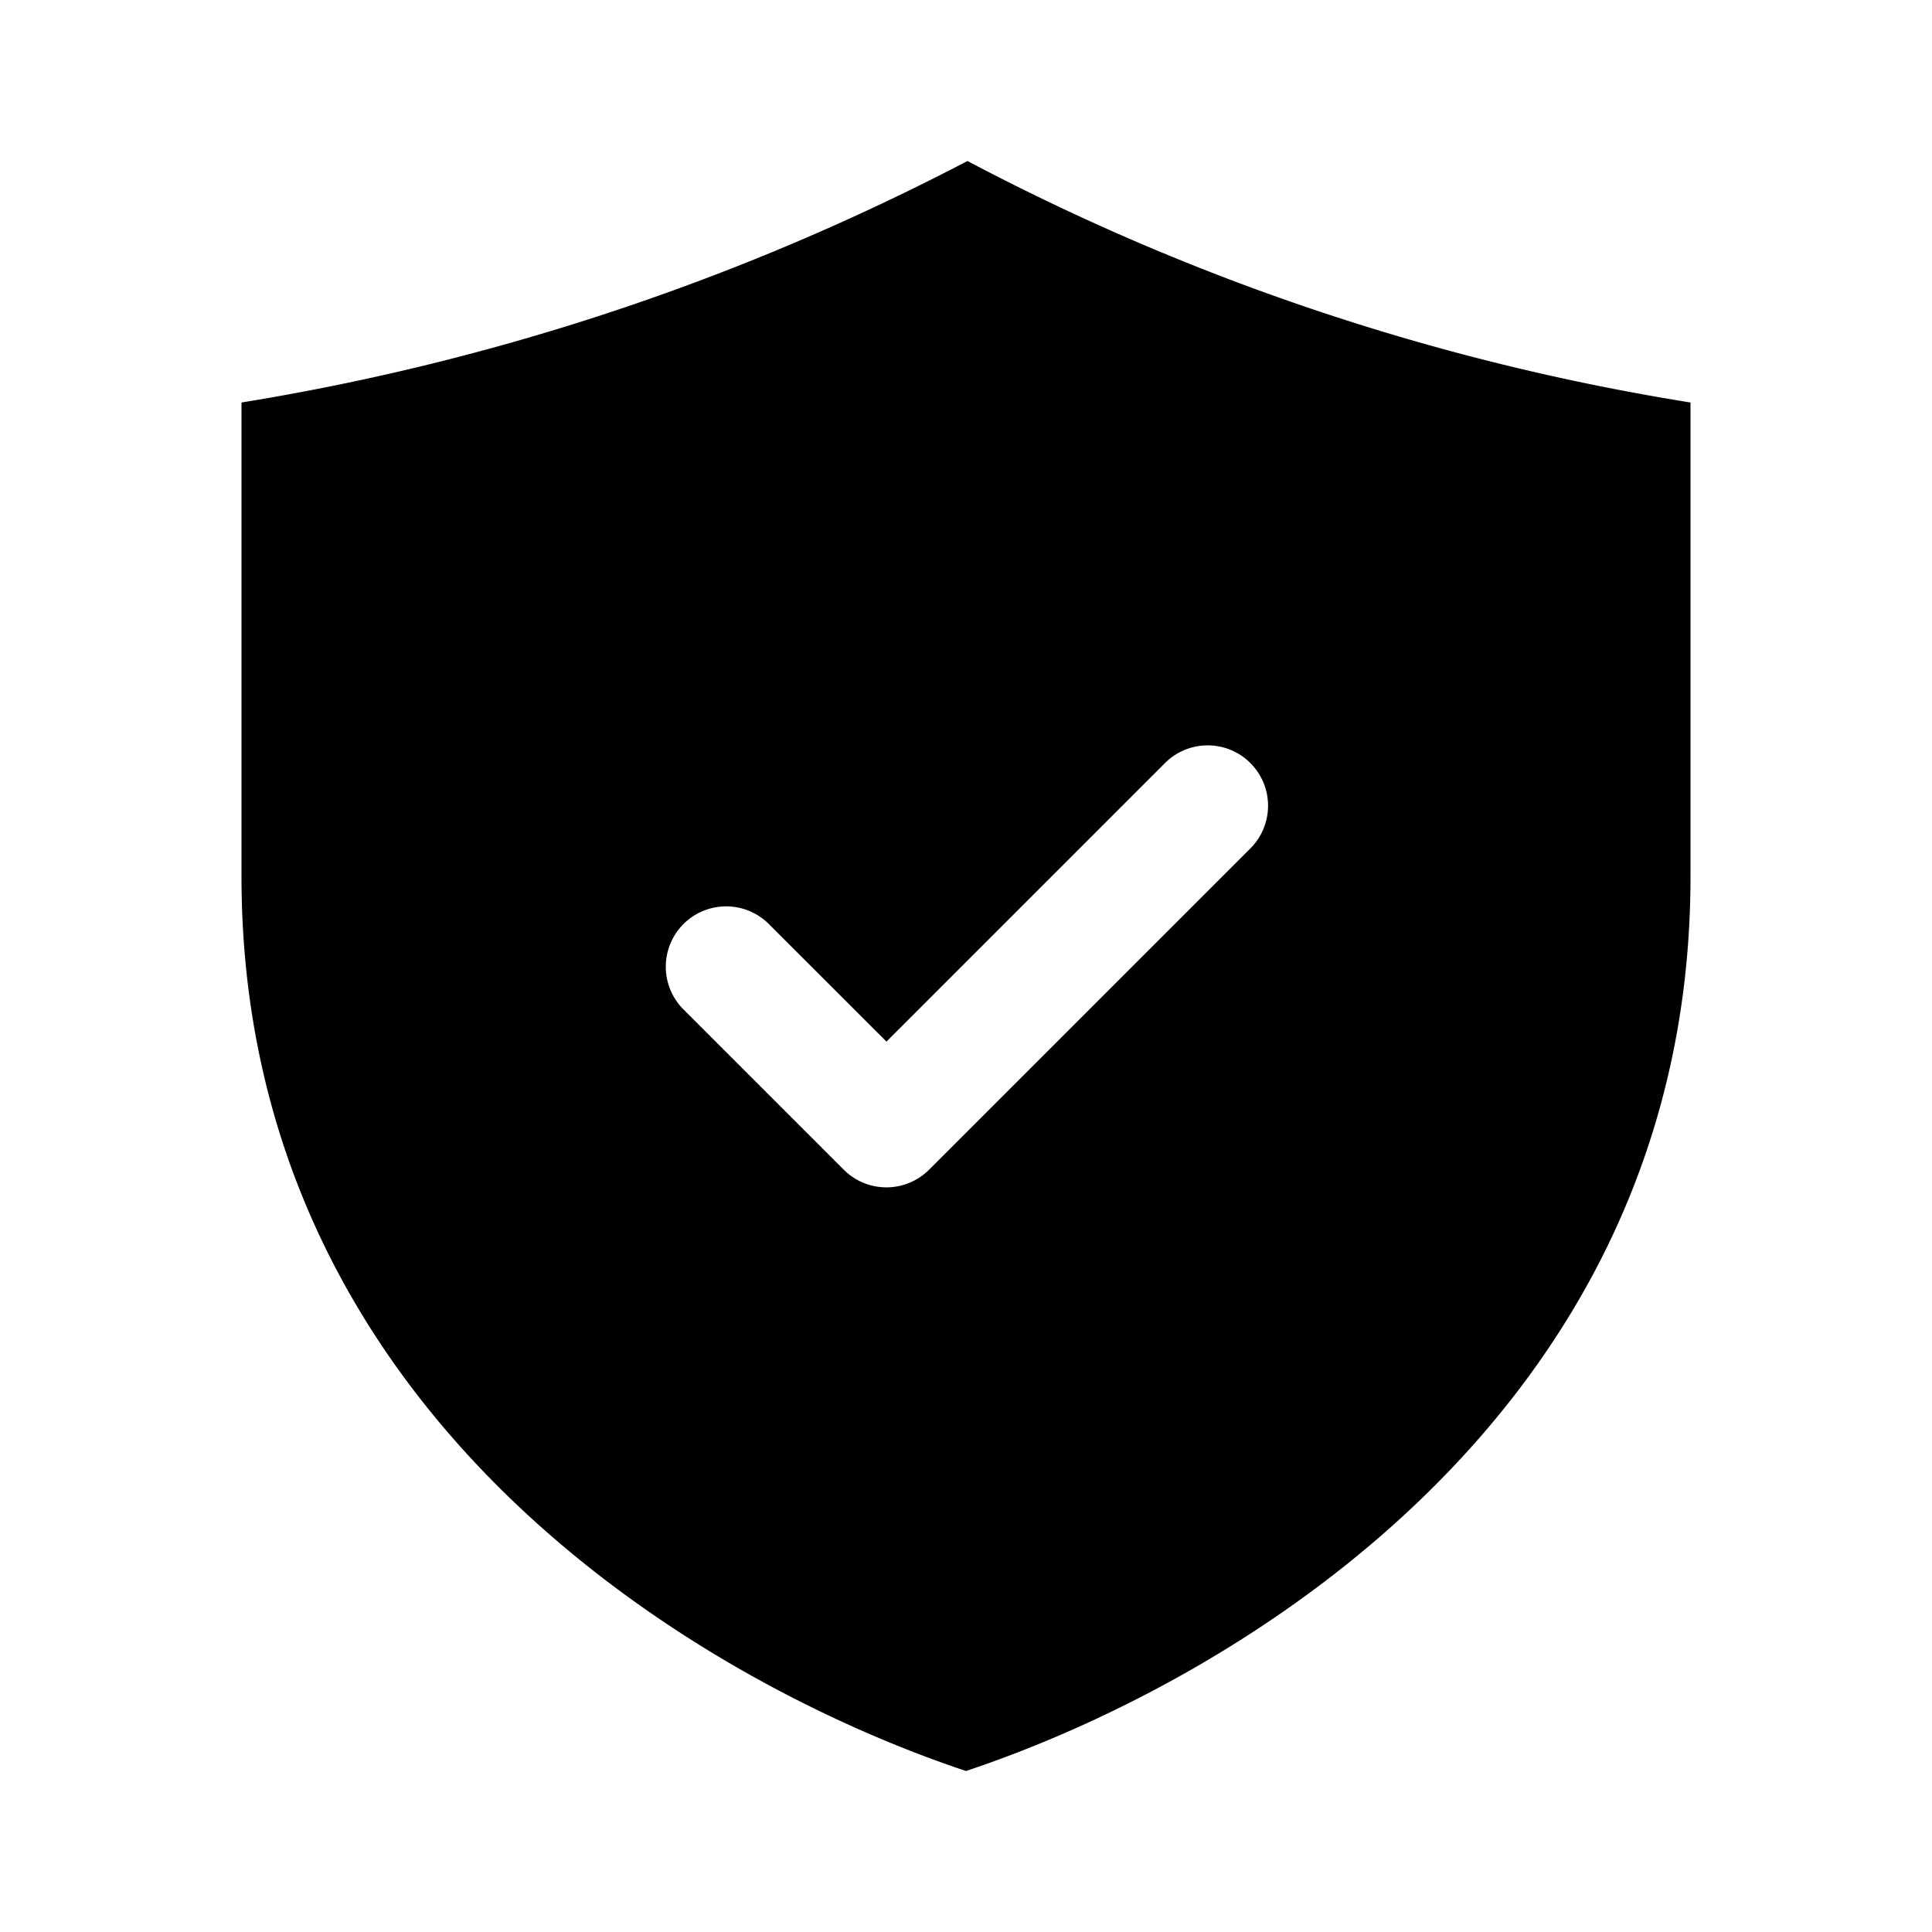
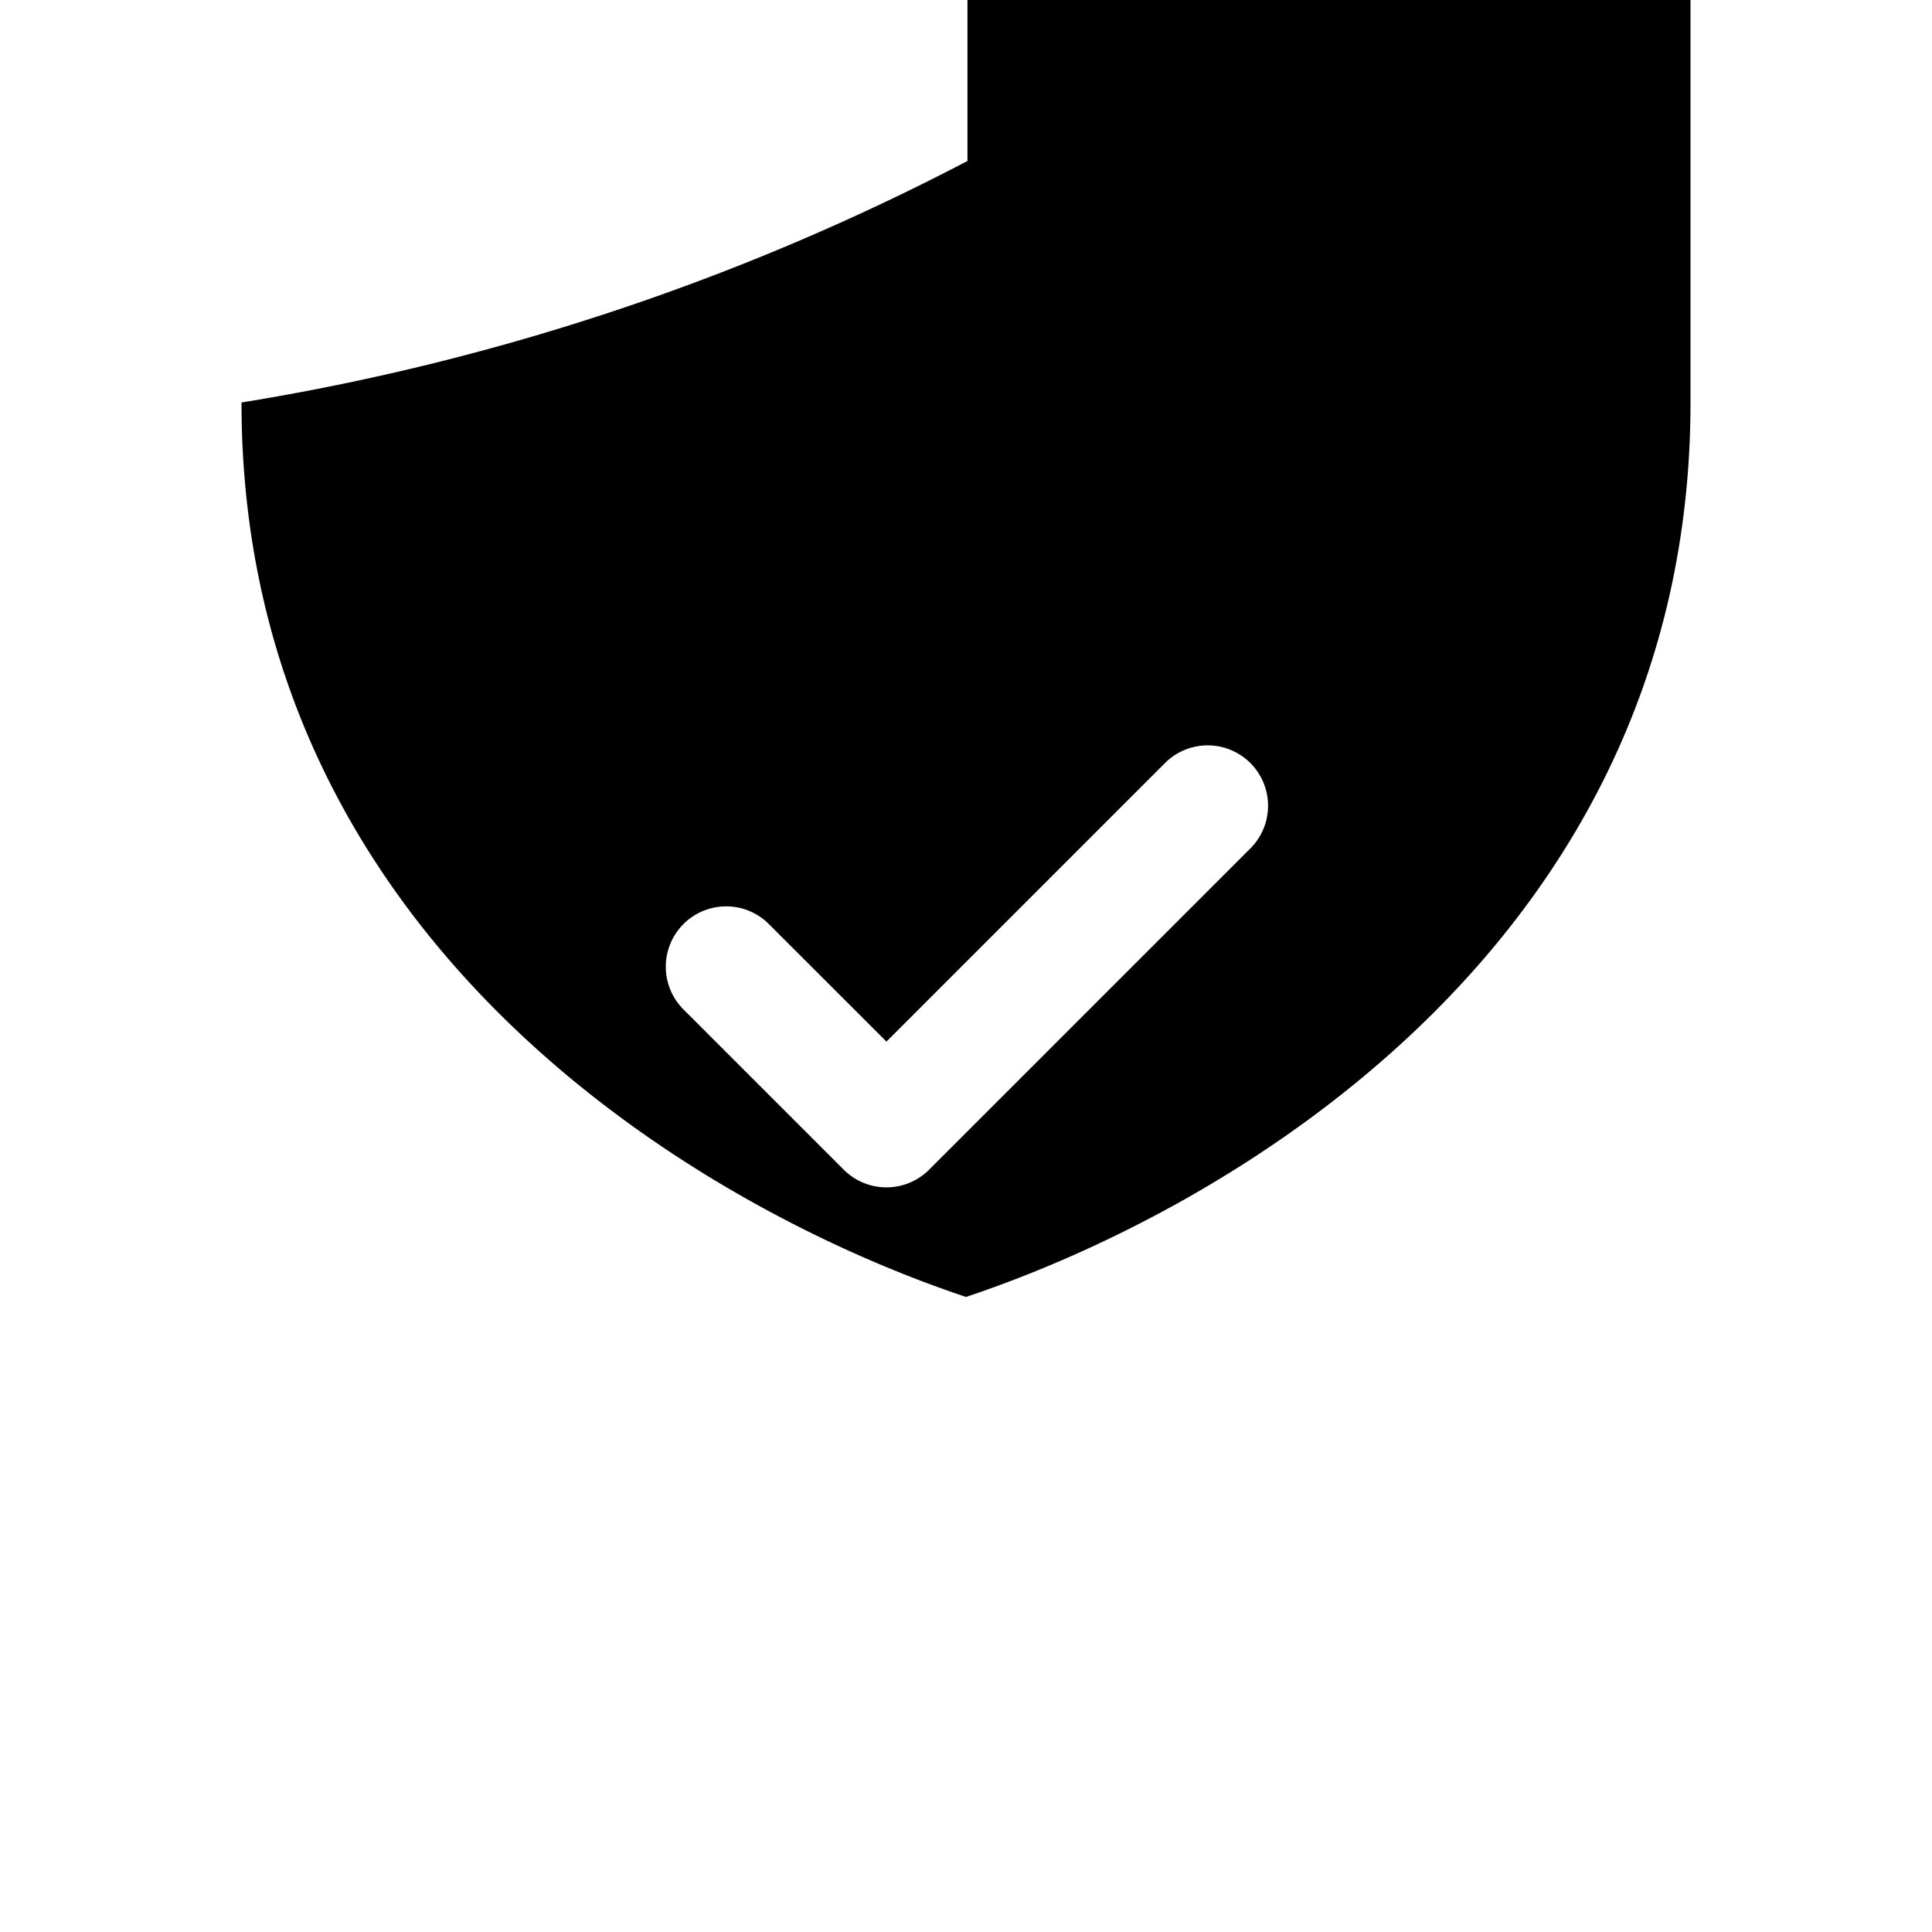
<svg xmlns="http://www.w3.org/2000/svg" id="Layer" height="512" viewBox="0 0 24 24" width="512">
-   <path id="shield-check" d="m12.018 2a29.748 29.748 0 0 1 -9.018 3v5.889c0 6.667 5.667 10 9 11.111 3.333-1.111 9-4.444 9-11.111v-5.889a29.069 29.069 0 0 1 -8.982-3zm3.524 8.53-4 4a.75.75 0 0 1 -1.061 0l-2-2a.75.75 0 0 1 1.061-1.06l1.47 1.469 3.469-3.469a.75.75 0 0 1 1.061 1.06z" fill="rgb(0,0,0)" />
+   <path id="shield-check" d="m12.018 2a29.748 29.748 0 0 1 -9.018 3c0 6.667 5.667 10 9 11.111 3.333-1.111 9-4.444 9-11.111v-5.889a29.069 29.069 0 0 1 -8.982-3zm3.524 8.53-4 4a.75.75 0 0 1 -1.061 0l-2-2a.75.75 0 0 1 1.061-1.06l1.47 1.469 3.469-3.469a.75.75 0 0 1 1.061 1.06z" fill="rgb(0,0,0)" />
</svg>